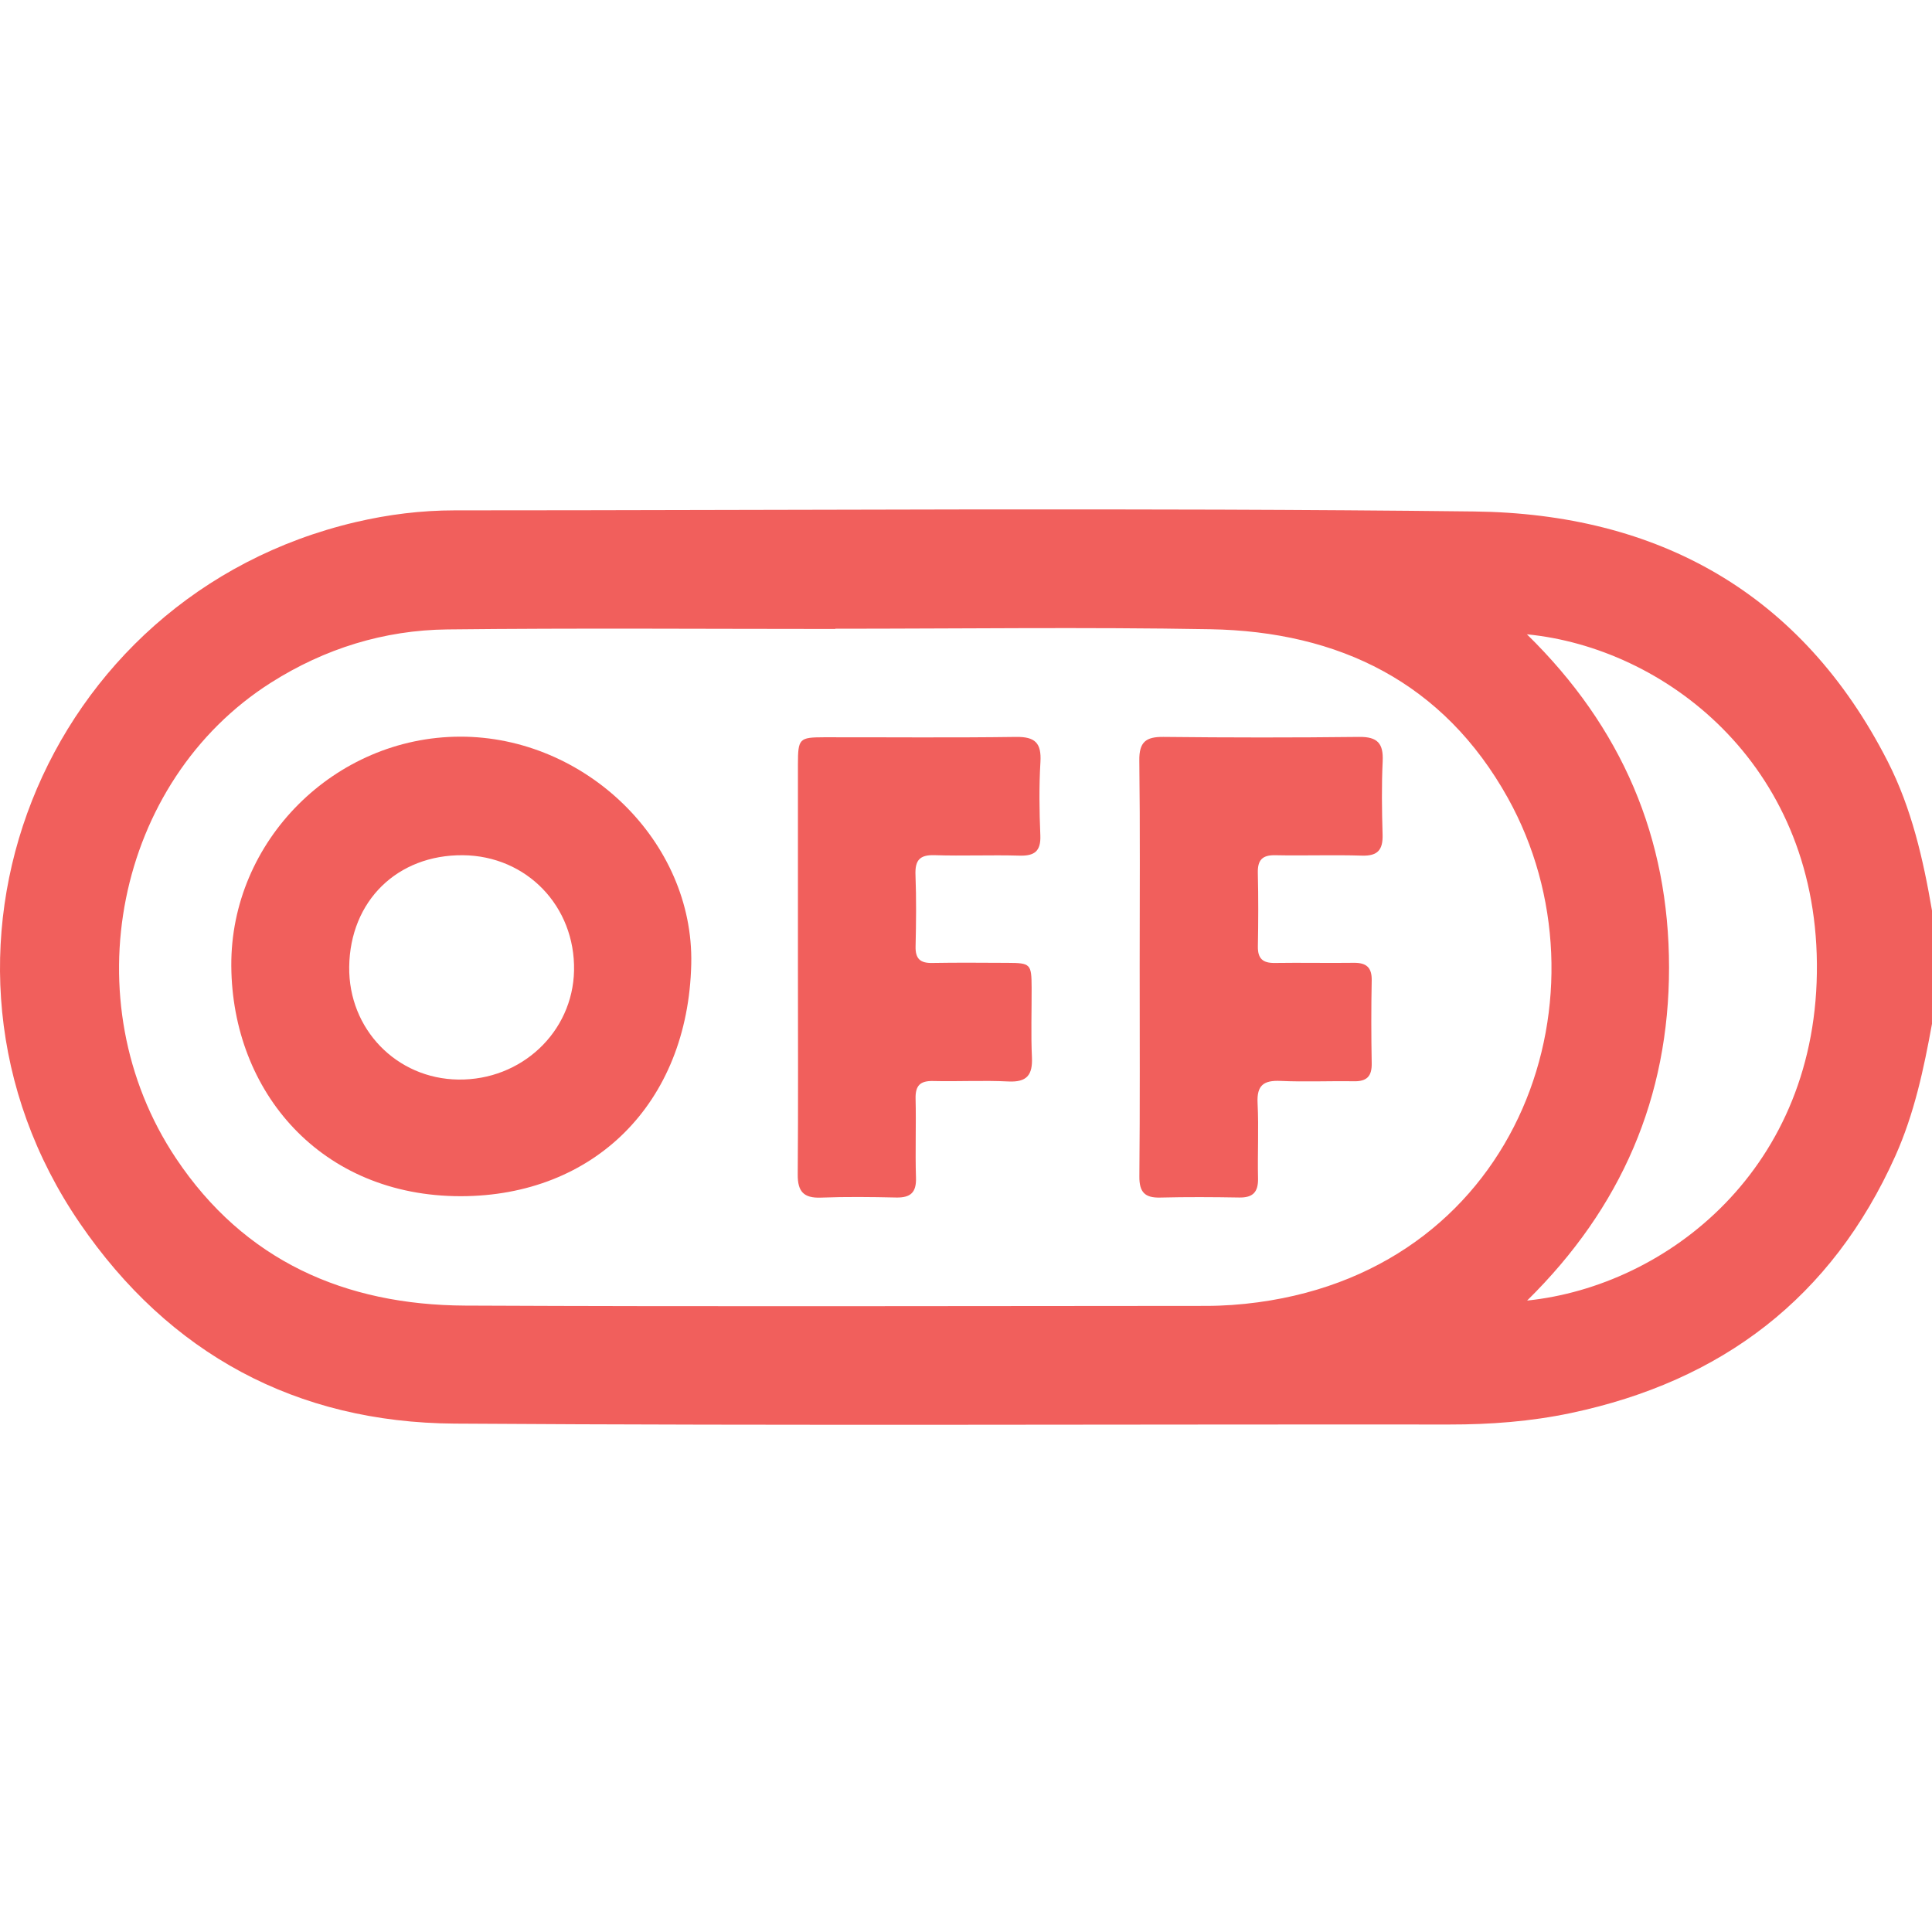
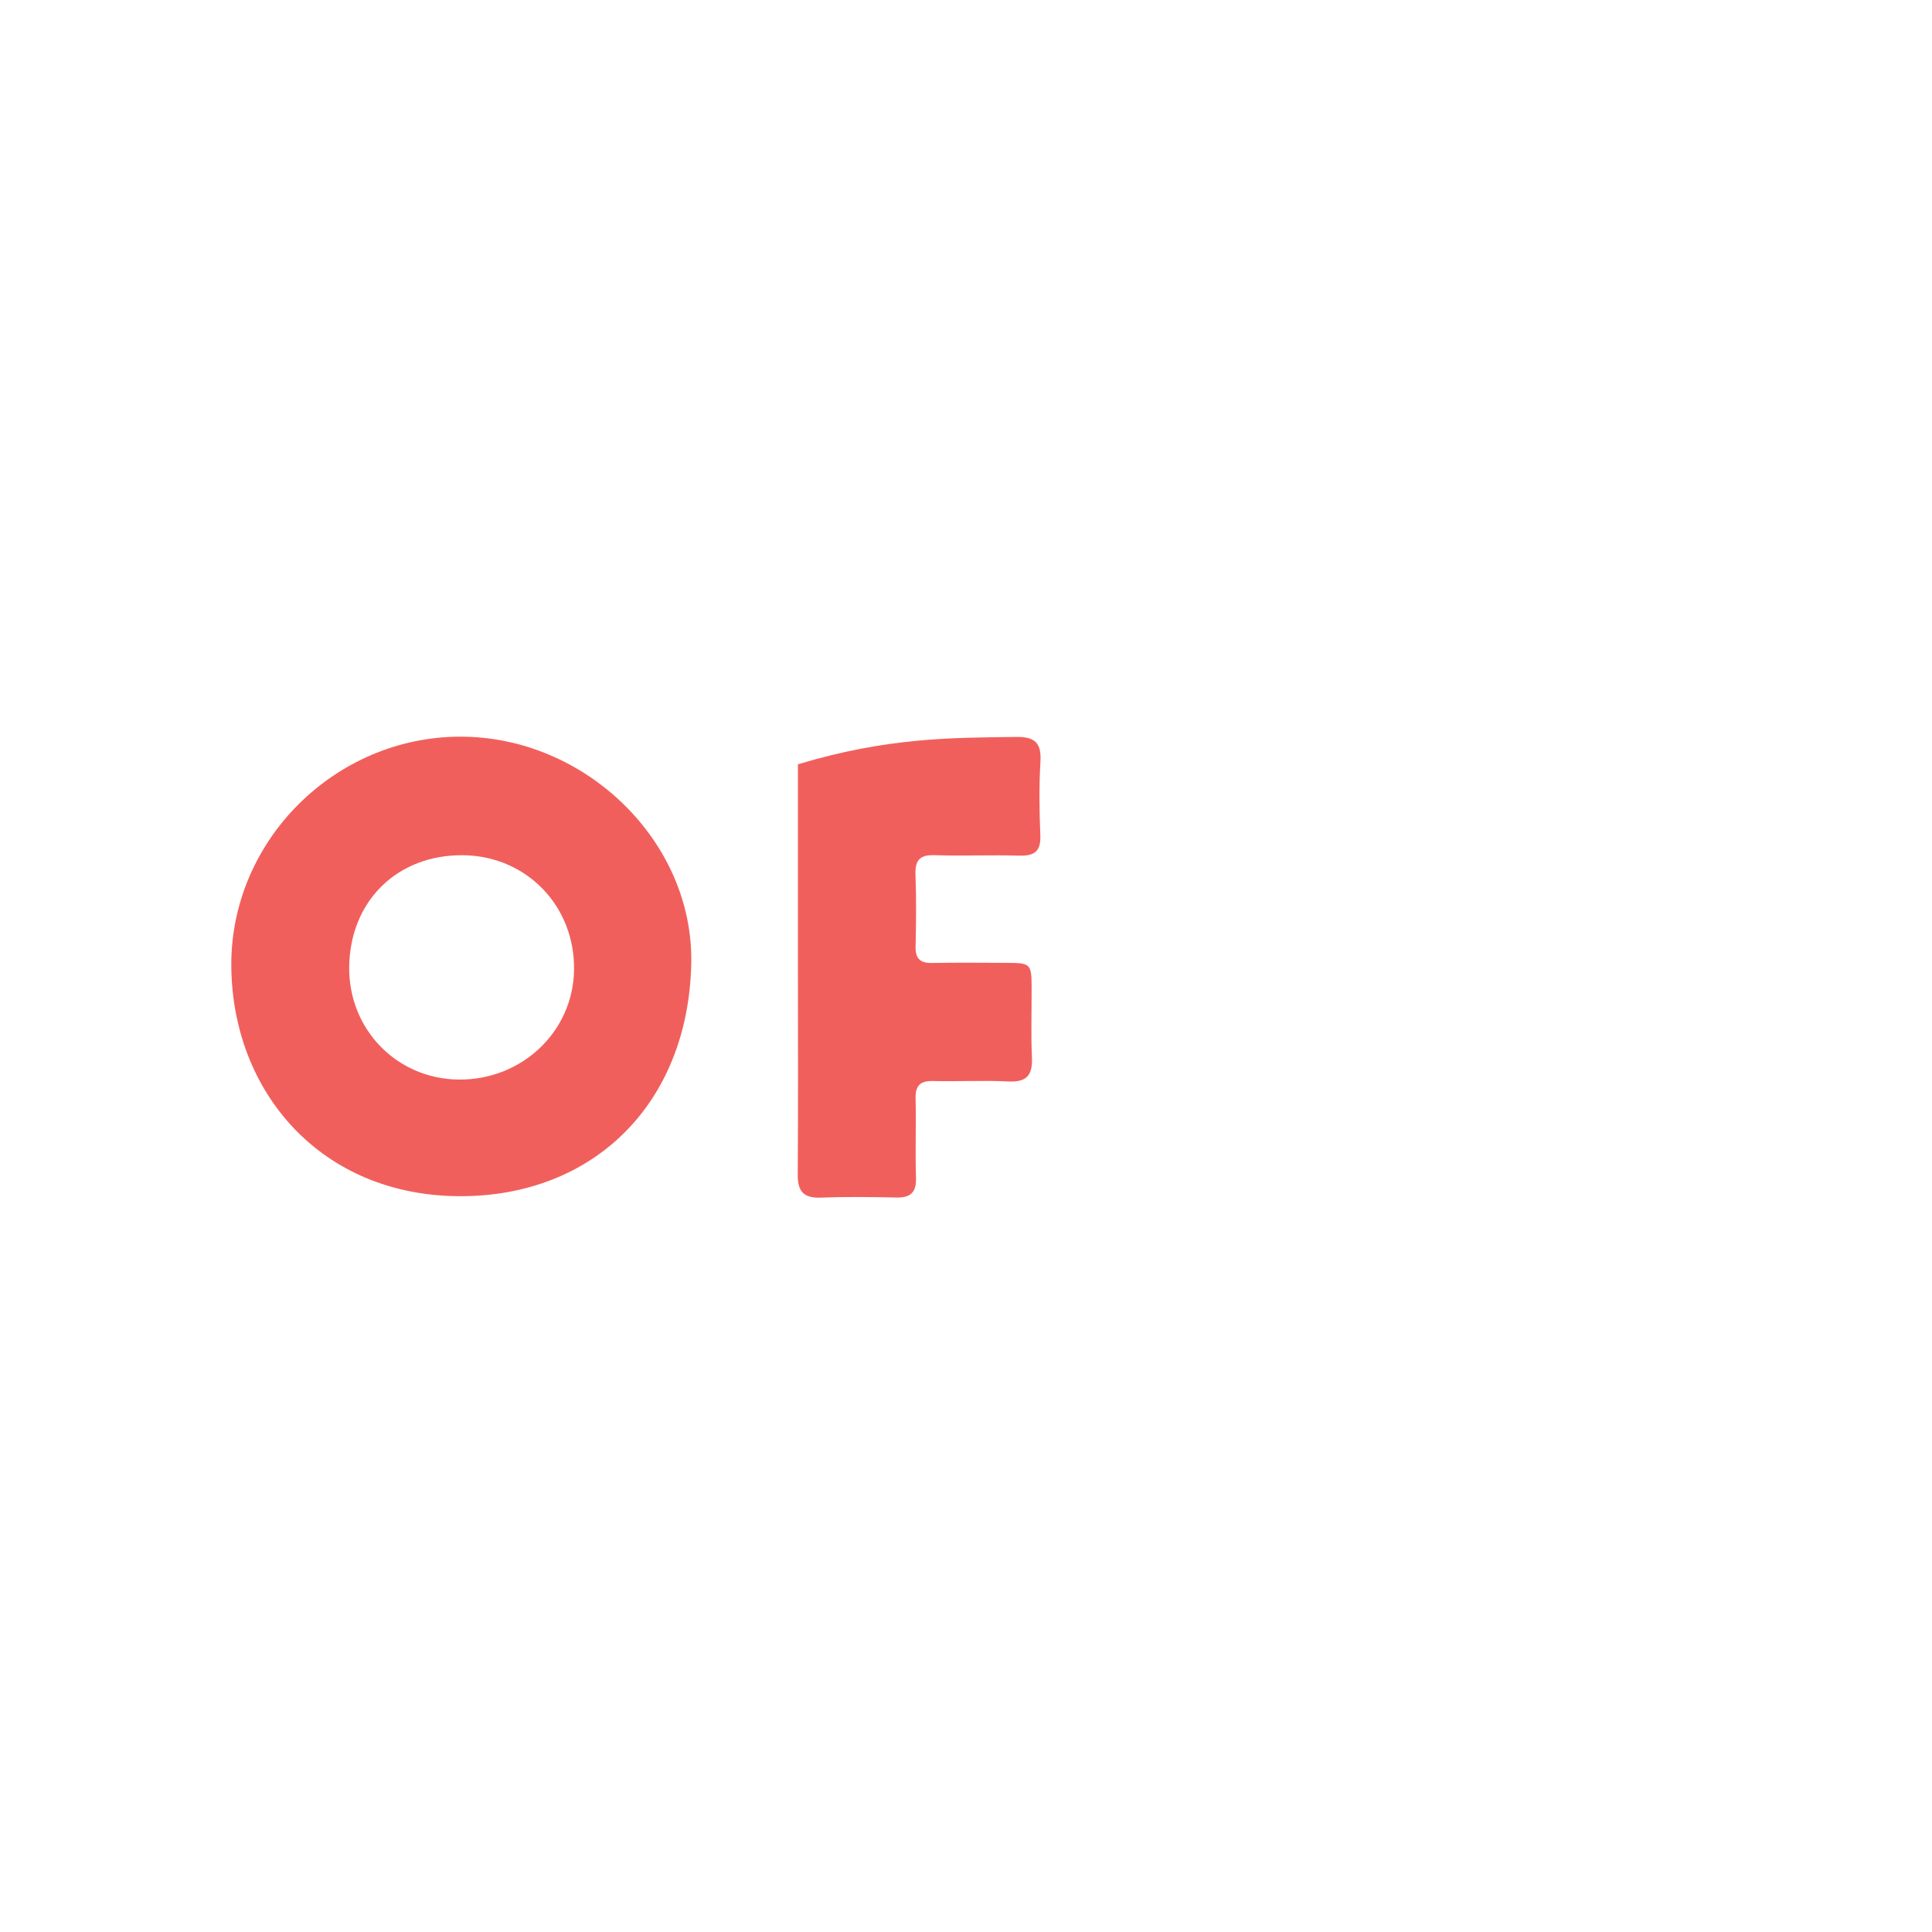
<svg xmlns="http://www.w3.org/2000/svg" width="512" height="512" viewBox="0 0 512 512" fill="none">
  <g clip-path="url(#clip0_23_416)">
-     <path d="M511.996 271.337C509.822 283.291 507.3 295.139 502.297 306.319C485.433 343.942 456.268 366.036 416.31 374.468C405.703 376.71 394.963 377.523 384.09 377.51C296.221 377.43 208.34 377.857 120.472 377.27C78.525 376.99 44.864 358.818 21.156 324.157C-26.954 253.886 11.03 157.893 94.282 138.36C102.887 136.346 111.626 135.252 120.485 135.252C210.528 135.252 300.571 134.505 390.6 135.545C439.284 136.106 477.468 157.052 500.282 201.827C506.606 214.248 509.675 227.723 512.01 241.372C511.996 251.364 511.996 261.344 511.996 271.337ZM221.375 166.618C221.375 166.645 221.375 166.671 221.375 166.685C187.1 166.685 152.812 166.418 118.537 166.805C101.767 166.992 86.037 171.888 71.814 180.907C30.669 207.003 18.875 265.36 46.625 306.946C64.77 334.136 91.427 345.85 123.313 345.997C188.714 346.304 254.115 346.09 319.516 346.077C324.172 346.077 328.788 345.744 333.431 345.117C403.635 335.604 427.89 262.411 399.619 211.513C382.582 180.867 354.885 167.352 320.717 166.752C287.616 166.164 254.489 166.618 221.375 166.618ZM404.649 168.099C429.905 192.821 442.299 222.093 442.313 256.381C442.326 290.776 429.678 320.087 404.703 344.663C441.792 340.82 481.991 309.614 481.497 255.34C481.03 202 440.845 171.621 404.649 168.099Z" fill="#F15F5C" />
    <path d="M121.923 195.223C155.077 195.156 183.935 223 183.188 255.487C182.334 292.55 157.278 316.952 122.163 317.006C85.02 317.046 61.512 289.308 61.298 255.981C61.072 222.84 88.689 195.289 121.923 195.223ZM92.544 256.208C92.331 272.698 105.059 285.866 121.443 286.093C138.186 286.32 151.795 273.512 152.128 257.208C152.462 240.184 139.574 226.803 122.683 226.642C105.286 226.496 92.771 238.757 92.544 256.208Z" fill="#F15F5C" />
-     <path d="M211.46 255.929C211.46 238.131 211.447 220.347 211.46 202.549C211.473 195.731 211.793 195.398 218.371 195.384C235.328 195.358 252.299 195.531 269.256 195.291C274.313 195.224 276.02 196.892 275.727 201.922C275.34 208.379 275.433 214.89 275.7 221.374C275.874 225.603 274.139 226.871 270.137 226.751C262.665 226.537 255.167 226.871 247.696 226.631C243.68 226.497 242.466 228.018 242.613 231.861C242.853 238.171 242.786 244.495 242.639 250.819C242.559 254.074 243.867 255.262 247.056 255.195C253.7 255.075 260.357 255.142 267.015 255.168C273.125 255.195 273.365 255.435 273.392 261.746C273.419 267.896 273.192 274.06 273.472 280.197C273.685 284.854 272.165 286.842 267.241 286.601C260.611 286.268 253.94 286.641 247.296 286.481C243.854 286.401 242.559 287.682 242.639 291.151C242.813 298.129 242.519 305.12 242.746 312.097C242.88 316.047 241.279 317.434 237.49 317.354C230.845 317.207 224.175 317.127 217.544 317.381C212.994 317.554 211.38 315.78 211.407 311.297C211.553 292.845 211.46 274.38 211.46 255.929Z" fill="#F15F5C" />
-     <path d="M302.025 255.928C302.025 237.797 302.158 219.679 301.931 201.548C301.865 196.665 303.639 195.237 308.309 195.29C325.6 195.477 342.904 195.491 360.195 195.29C365.051 195.237 366.639 196.998 366.425 201.708C366.118 208.179 366.212 214.676 366.398 221.16C366.519 225.163 365.158 226.884 360.942 226.75C353.297 226.51 345.639 226.804 337.994 226.643C334.512 226.563 333.258 227.924 333.338 231.34C333.498 237.824 333.471 244.308 333.351 250.792C333.298 254.007 334.619 255.235 337.807 255.195C344.785 255.088 351.776 255.248 358.754 255.155C362.102 255.115 363.583 256.369 363.517 259.851C363.37 267.162 363.383 274.487 363.517 281.798C363.583 285.213 362.223 286.614 358.807 286.548C352.323 286.441 345.826 286.748 339.355 286.454C334.885 286.254 333.031 287.602 333.271 292.338C333.605 298.969 333.244 305.64 333.391 312.284C333.471 315.899 332.044 317.42 328.415 317.354C321.437 317.233 314.446 317.193 307.468 317.367C303.399 317.474 301.918 315.939 301.945 311.803C302.118 293.192 302.025 274.567 302.025 255.928Z" fill="#F15F5C" />
+     <path d="M211.46 255.929C211.46 238.131 211.447 220.347 211.46 202.549C235.328 195.358 252.299 195.531 269.256 195.291C274.313 195.224 276.02 196.892 275.727 201.922C275.34 208.379 275.433 214.89 275.7 221.374C275.874 225.603 274.139 226.871 270.137 226.751C262.665 226.537 255.167 226.871 247.696 226.631C243.68 226.497 242.466 228.018 242.613 231.861C242.853 238.171 242.786 244.495 242.639 250.819C242.559 254.074 243.867 255.262 247.056 255.195C253.7 255.075 260.357 255.142 267.015 255.168C273.125 255.195 273.365 255.435 273.392 261.746C273.419 267.896 273.192 274.06 273.472 280.197C273.685 284.854 272.165 286.842 267.241 286.601C260.611 286.268 253.94 286.641 247.296 286.481C243.854 286.401 242.559 287.682 242.639 291.151C242.813 298.129 242.519 305.12 242.746 312.097C242.88 316.047 241.279 317.434 237.49 317.354C230.845 317.207 224.175 317.127 217.544 317.381C212.994 317.554 211.38 315.78 211.407 311.297C211.553 292.845 211.46 274.38 211.46 255.929Z" fill="#F15F5C" />
  </g>
  <defs>
    <clipPath id="clip0_23_416">
      <rect width="512" height="242.579" fill="white" transform="translate(0 135)" />
    </clipPath>
  </defs>
</svg>